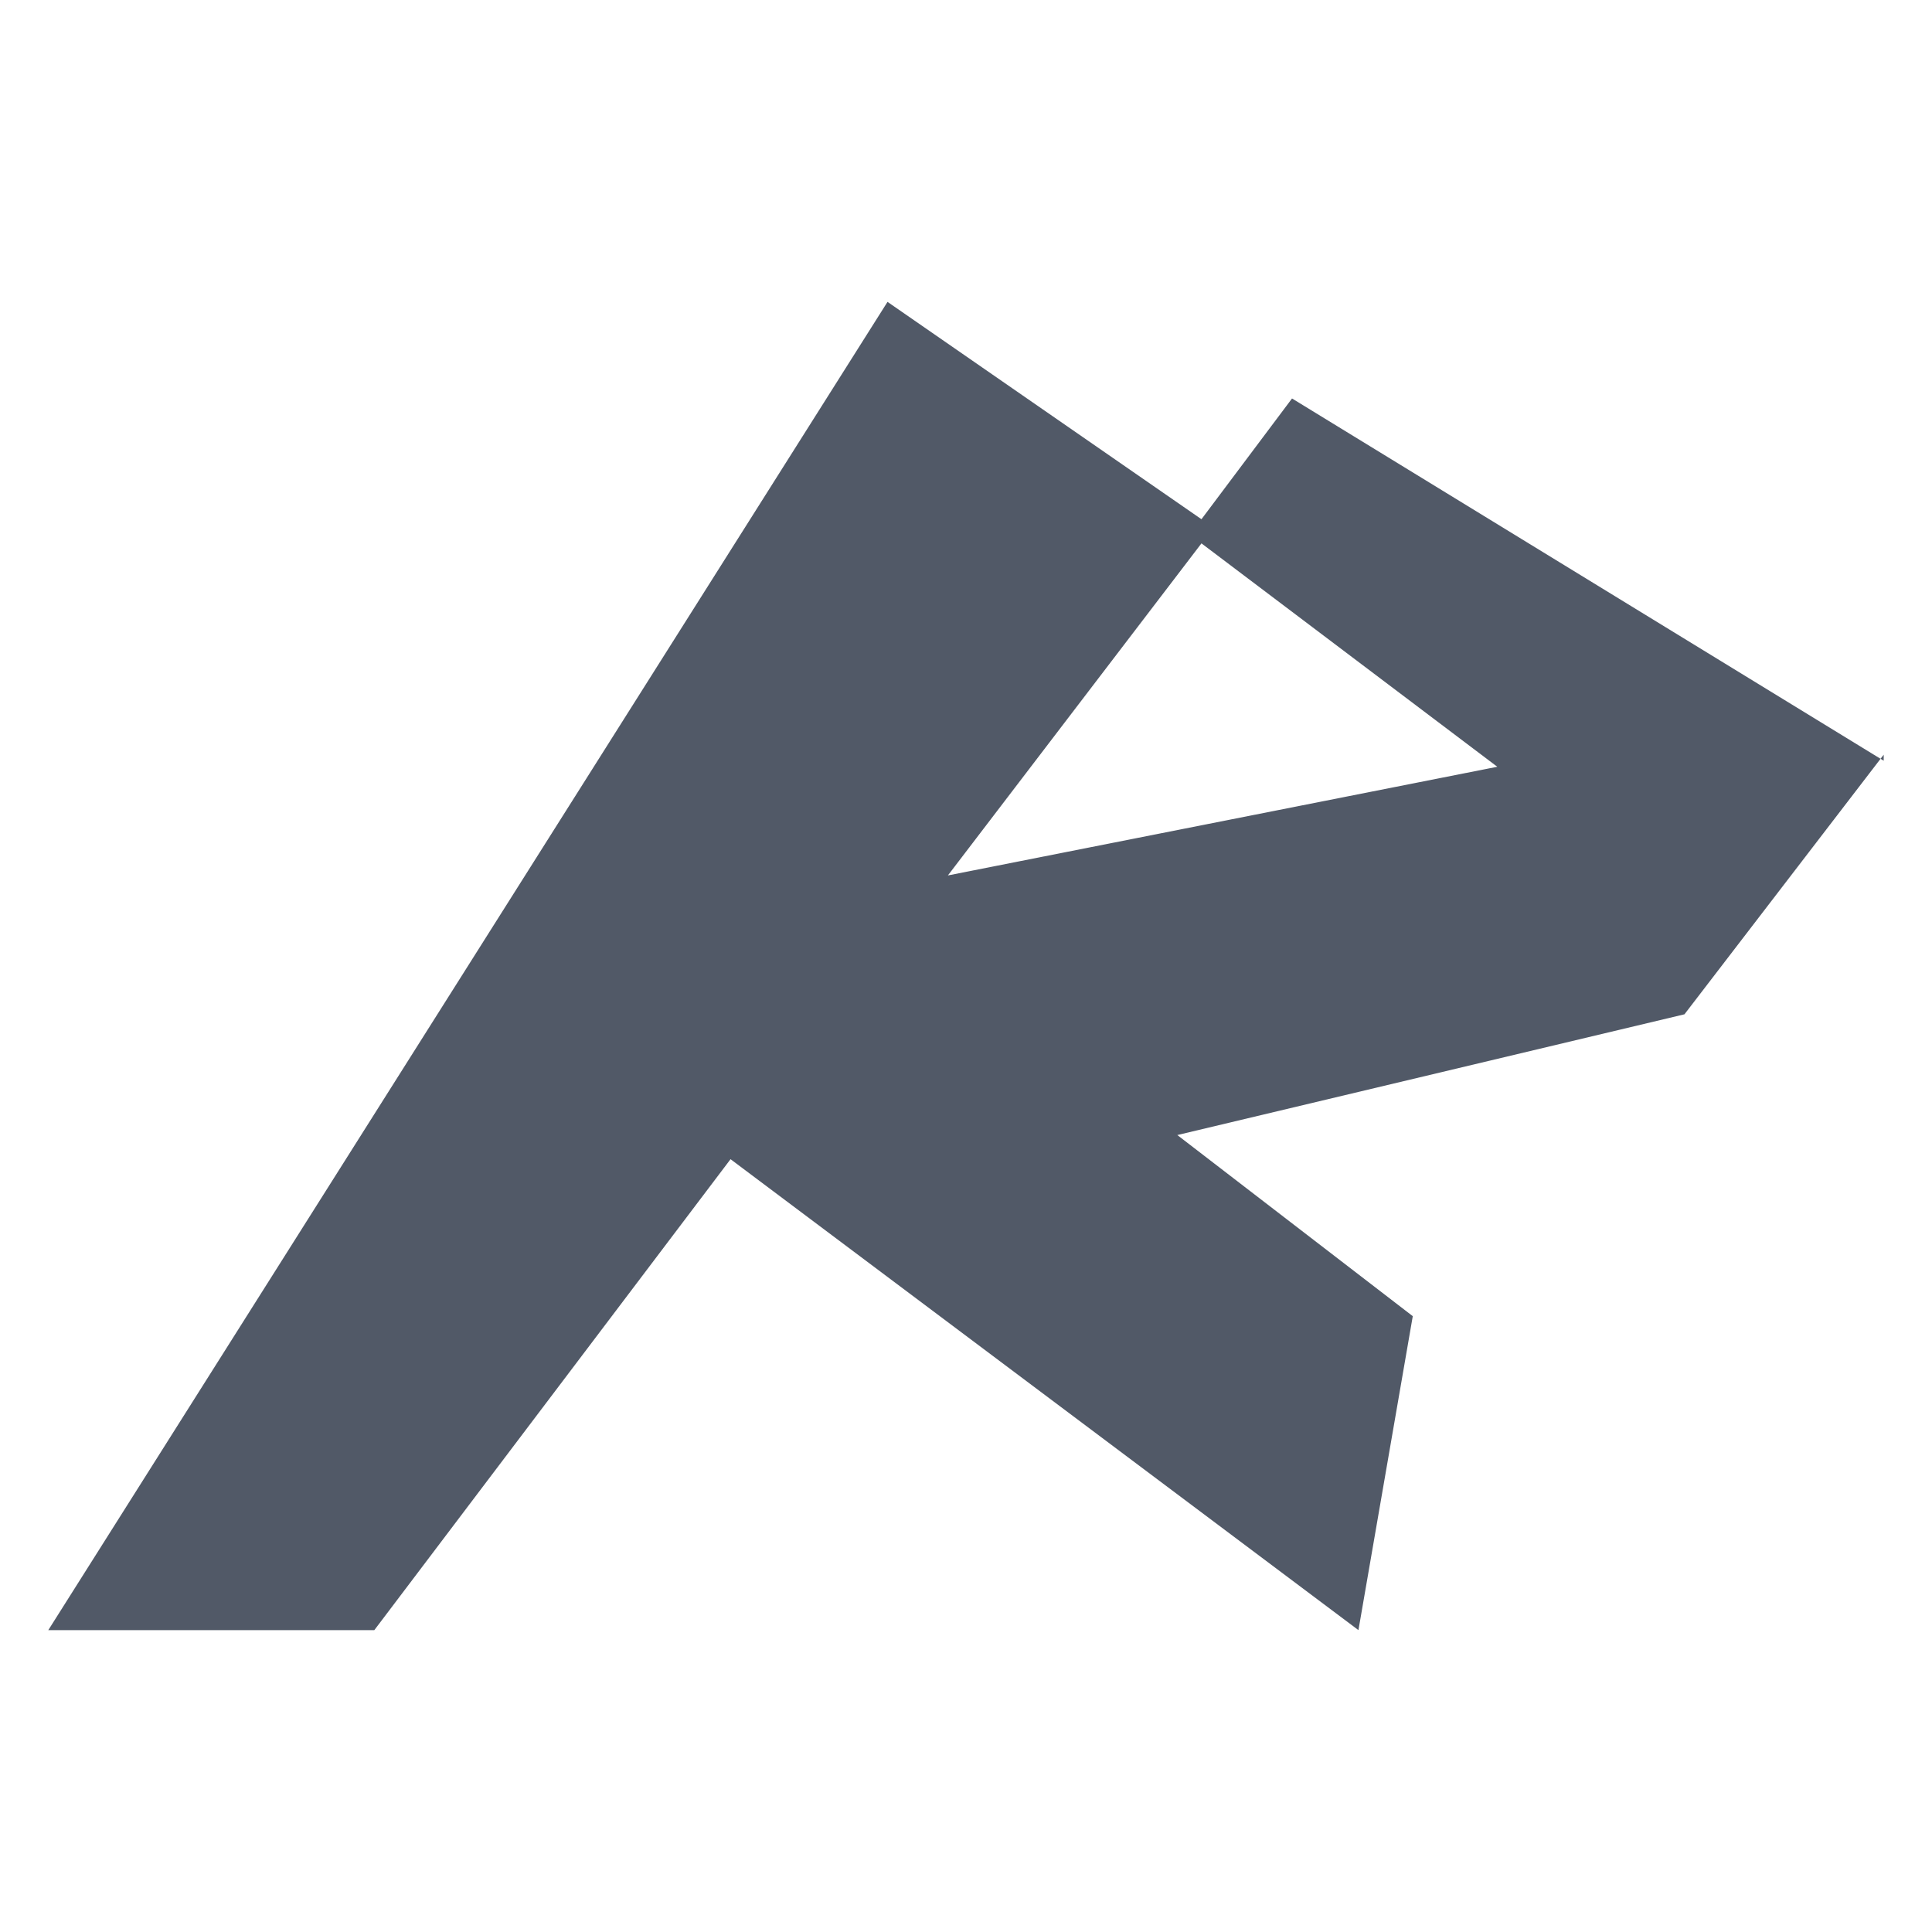
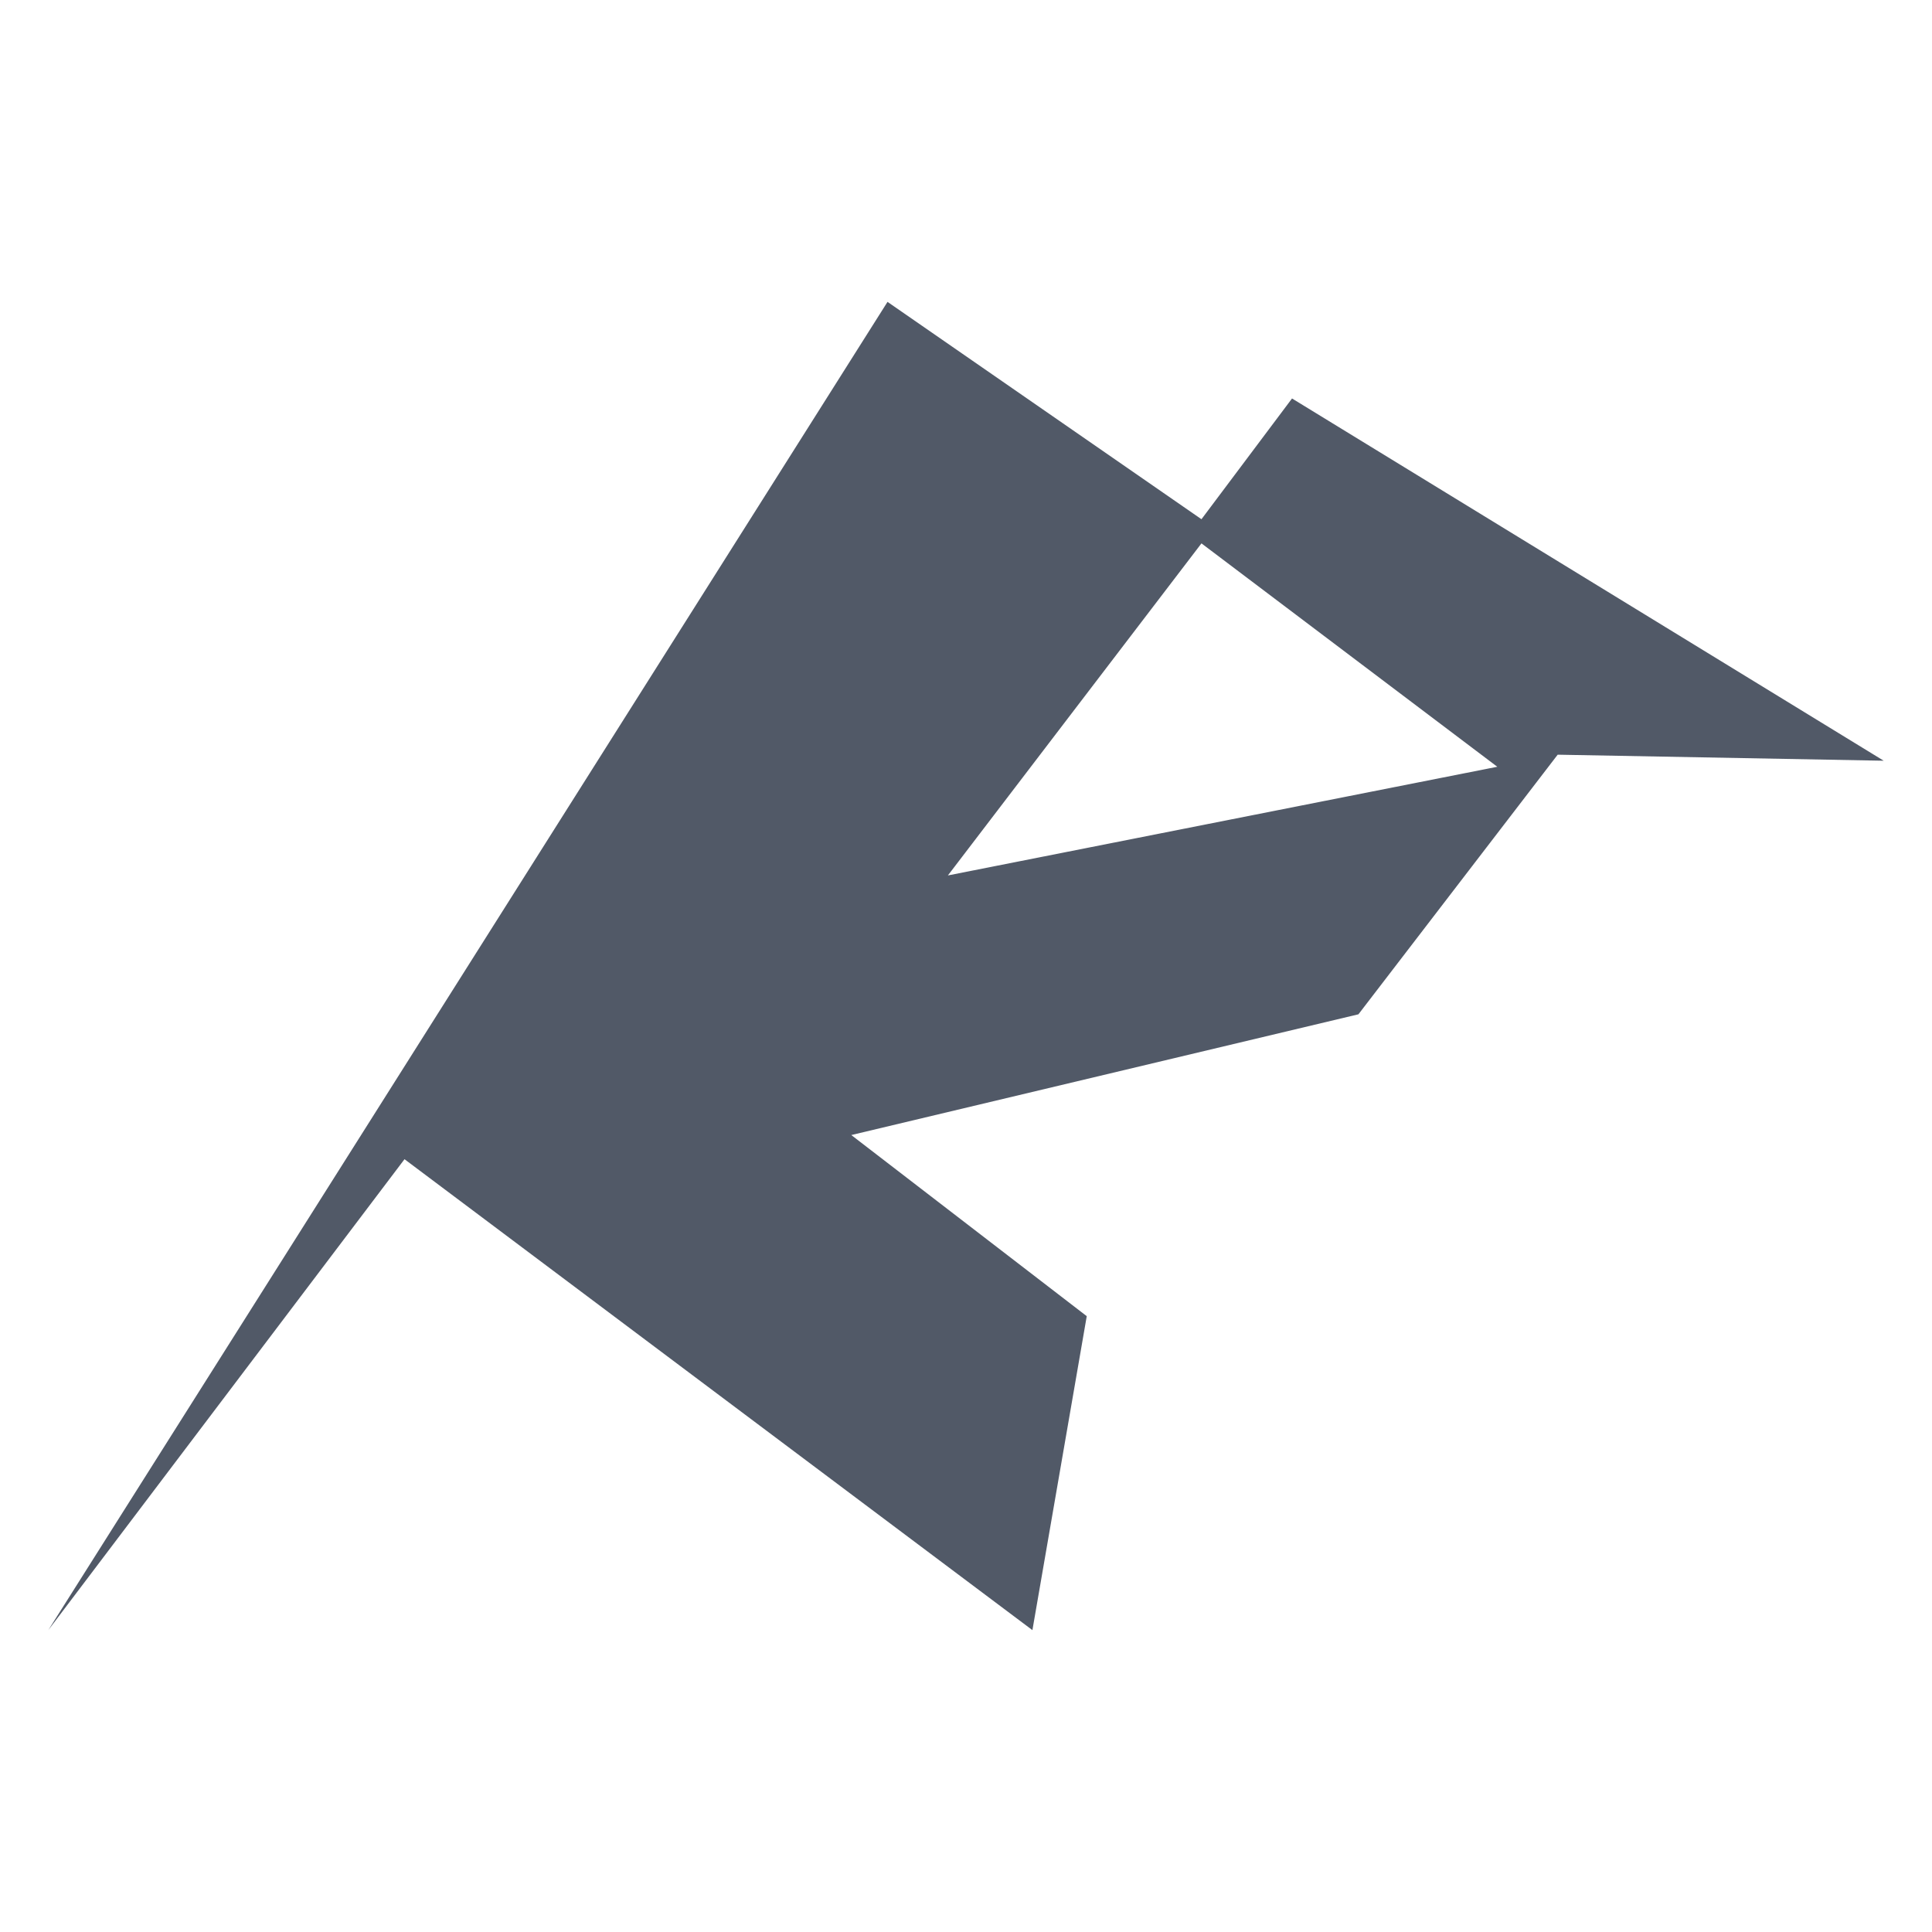
<svg xmlns="http://www.w3.org/2000/svg" version="1.1" viewBox="0 0 32 32">
  <defs>
    <style>
      .cls-1 {
        fill: #515967;
      }
    </style>
  </defs>
  <g>
    <g id="Capa_1">
-       <path class="cls-1" d="M31.2,12.6l-9.8-6-1.5,2-5.2-3.6L.8,27h5.4s5.9-7.8,5.9-7.8l10.4,7.8.9-5.2-3.9-3,8.4-2,3.3-4.3ZM15.7,14.5l4.2-5.5,4.9,3.7-9.1,1.8Z" />
+       <path class="cls-1" d="M31.2,12.6l-9.8-6-1.5,2-5.2-3.6L.8,27s5.9-7.8,5.9-7.8l10.4,7.8.9-5.2-3.9-3,8.4-2,3.3-4.3ZM15.7,14.5l4.2-5.5,4.9,3.7-9.1,1.8Z" />
    </g>
  </g>
</svg>